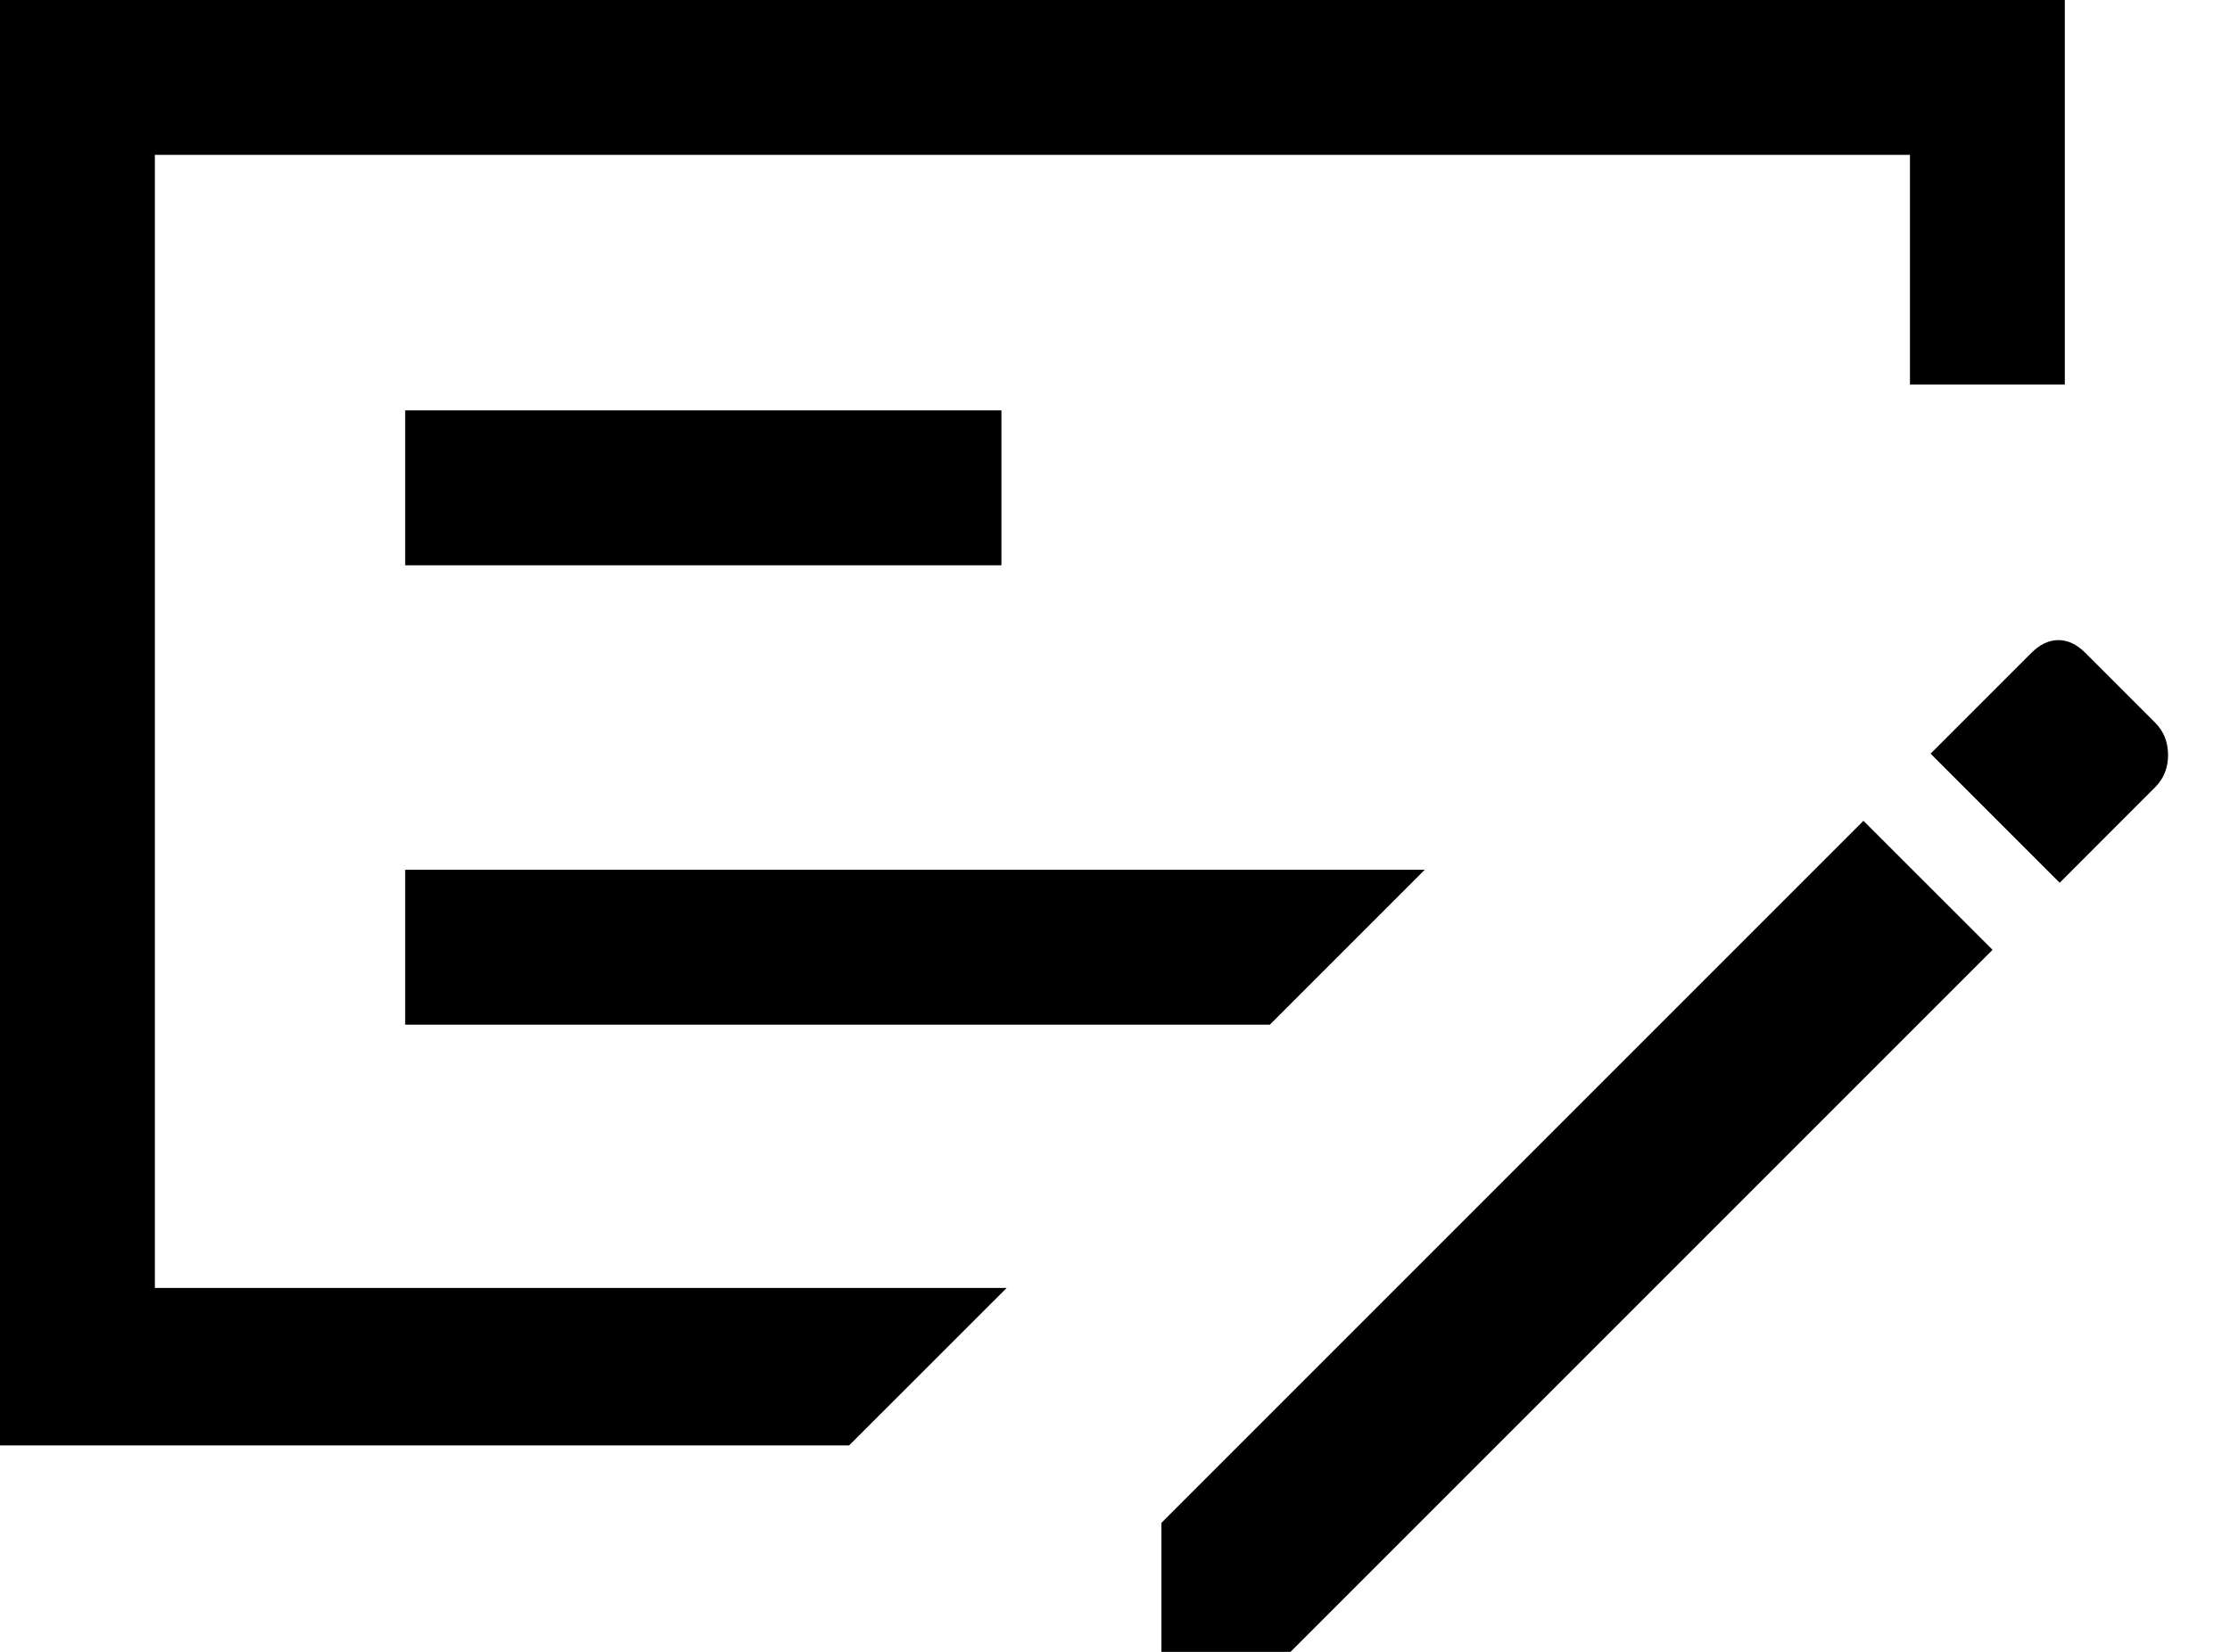
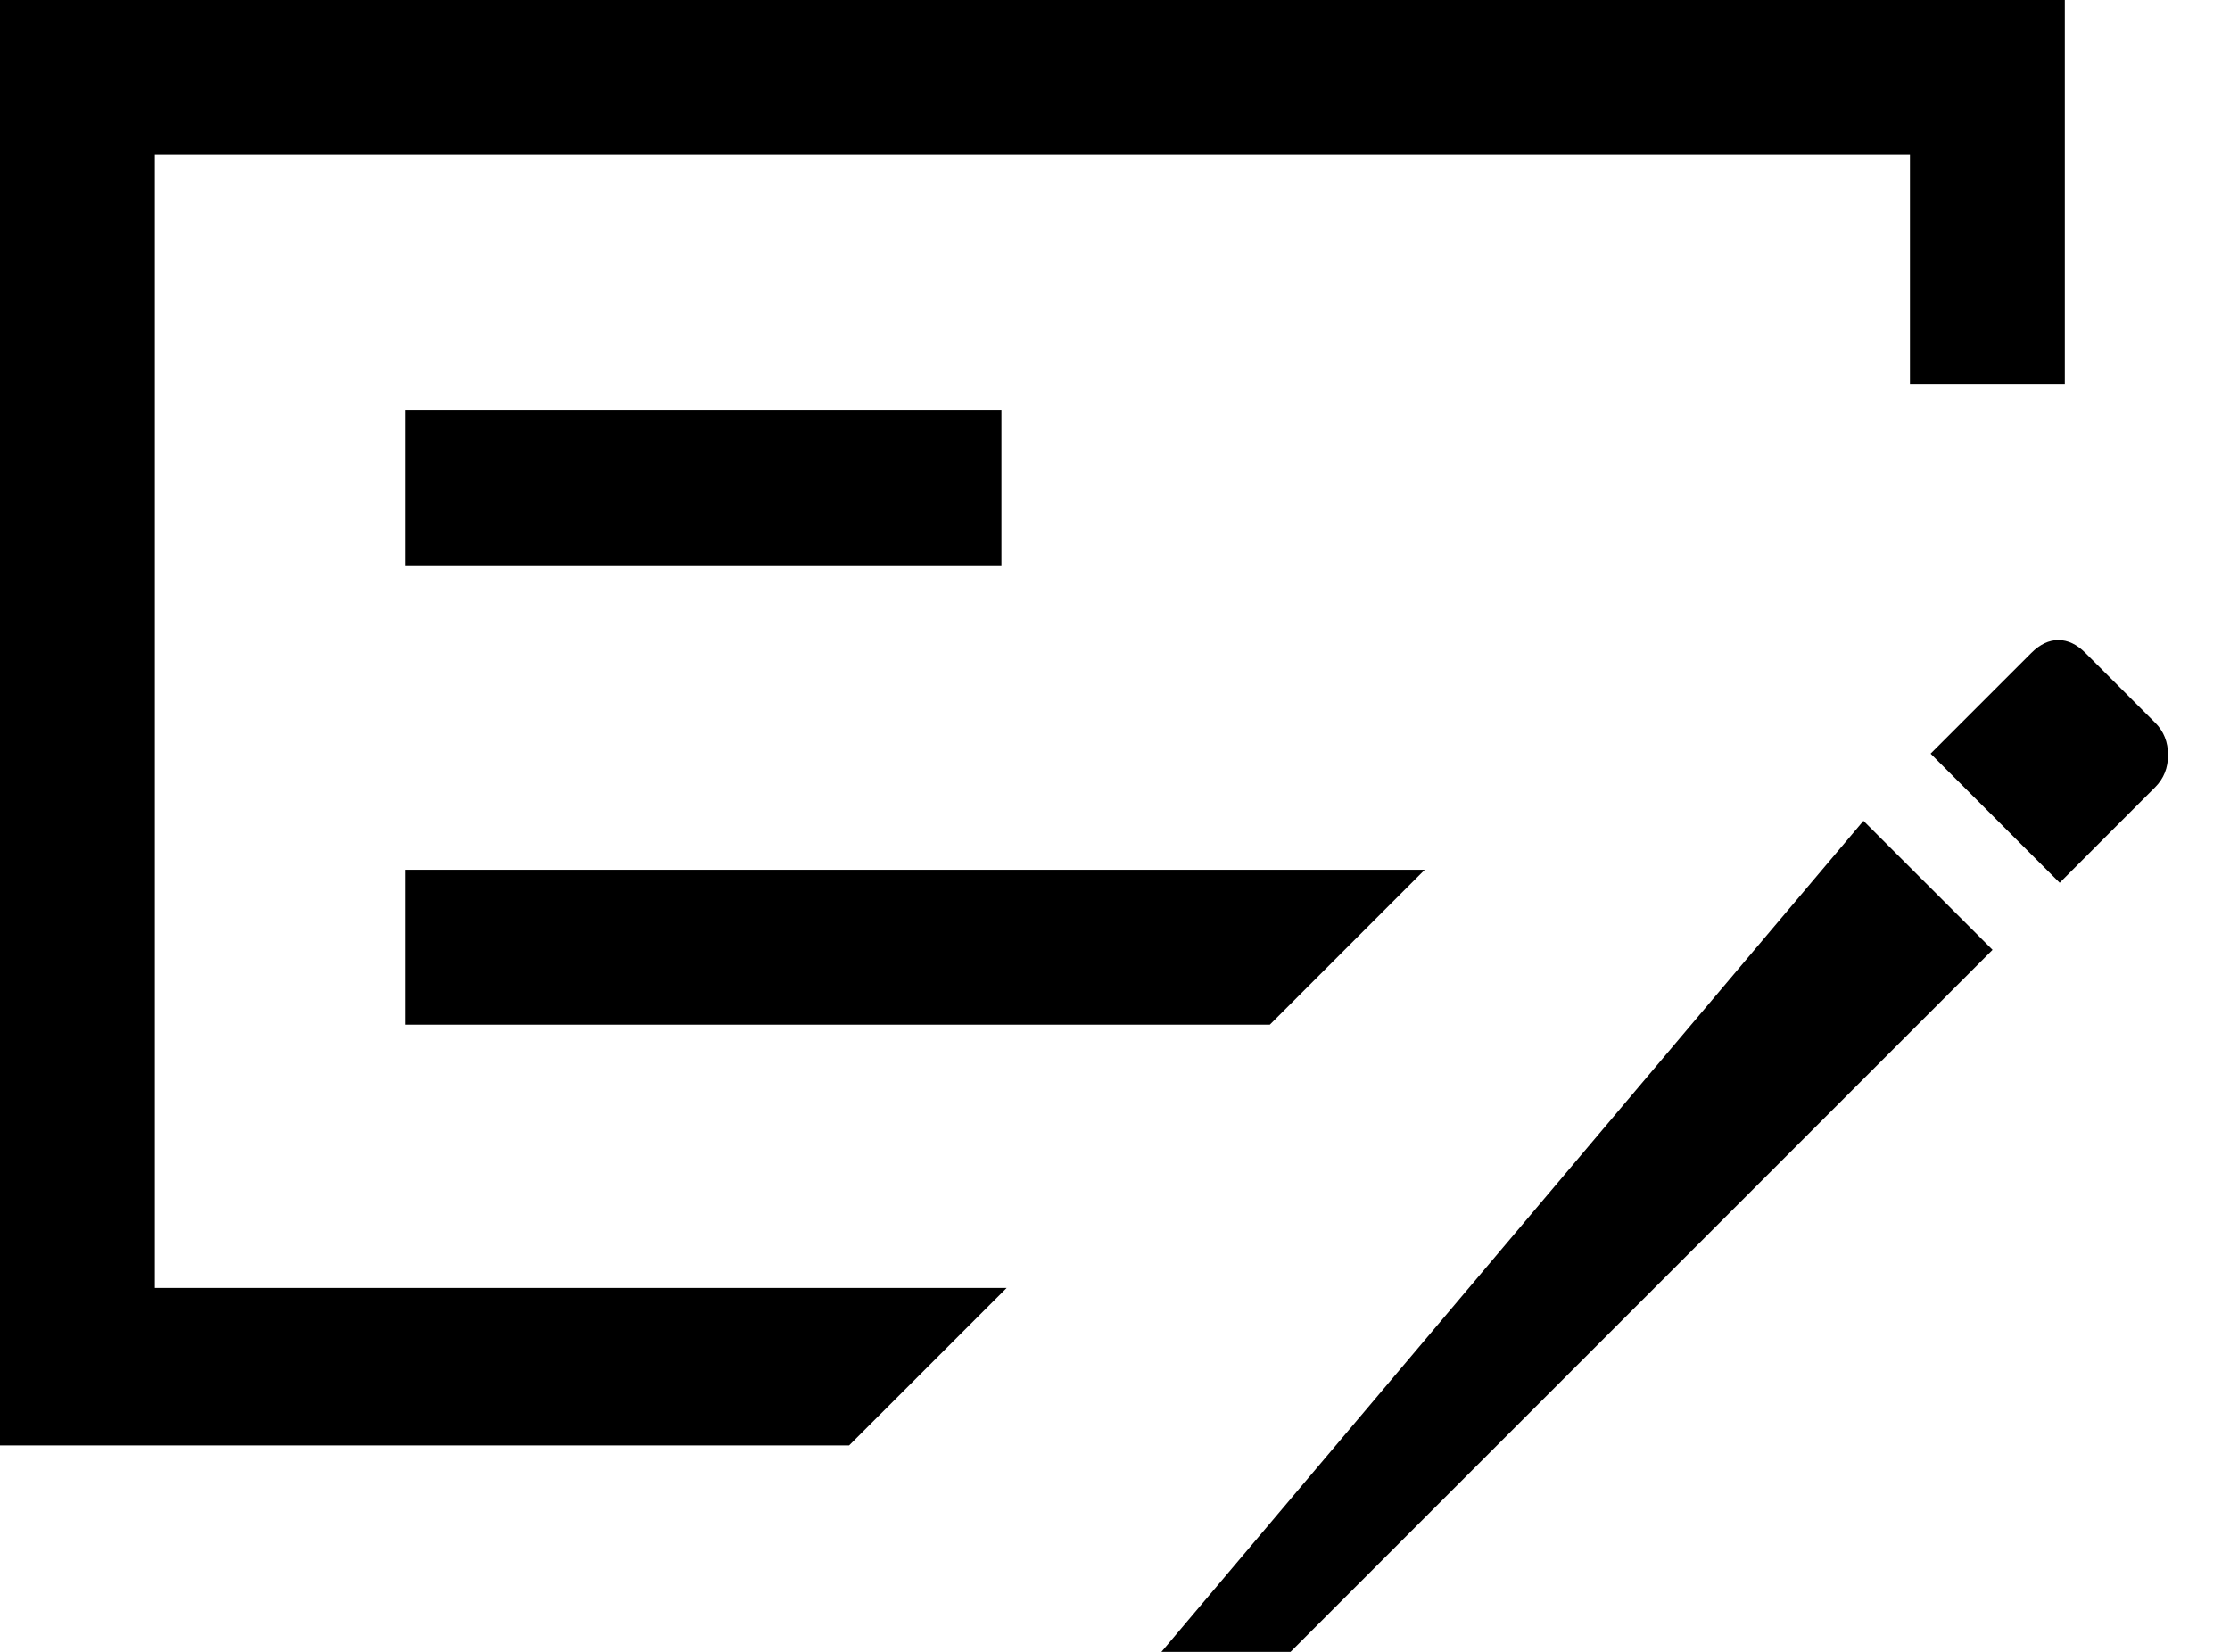
<svg xmlns="http://www.w3.org/2000/svg" width="27" height="20" viewBox="0 0 27 20" fill="none">
-   <path d="M4.906 12.406H15.375L17.25 10.531H4.906V12.406ZM4.906 6.844H12.125V4.969H4.906V6.844ZM1.875 1.875V15.594H12.188L10.281 17.5H0V0H25V4.656H23.125V1.875H1.875ZM26.094 8.75C26.198 8.854 26.25 8.984 26.25 9.141C26.25 9.297 26.198 9.427 26.094 9.531L24.938 10.688L23.375 9.125L24.594 7.906C24.698 7.802 24.807 7.75 24.922 7.75C25.037 7.75 25.146 7.802 25.25 7.906L26.094 8.75ZM14.062 20V18.438L22.562 9.938L24.125 11.5L15.625 20H14.062Z" fill="black" />
+   <path d="M4.906 12.406H15.375L17.25 10.531H4.906V12.406ZM4.906 6.844H12.125V4.969H4.906V6.844ZM1.875 1.875V15.594H12.188L10.281 17.5H0V0H25V4.656H23.125V1.875H1.875ZM26.094 8.75C26.198 8.854 26.25 8.984 26.25 9.141C26.25 9.297 26.198 9.427 26.094 9.531L24.938 10.688L23.375 9.125L24.594 7.906C24.698 7.802 24.807 7.75 24.922 7.75C25.037 7.75 25.146 7.802 25.25 7.906L26.094 8.75ZM14.062 20L22.562 9.938L24.125 11.5L15.625 20H14.062Z" fill="black" />
</svg>